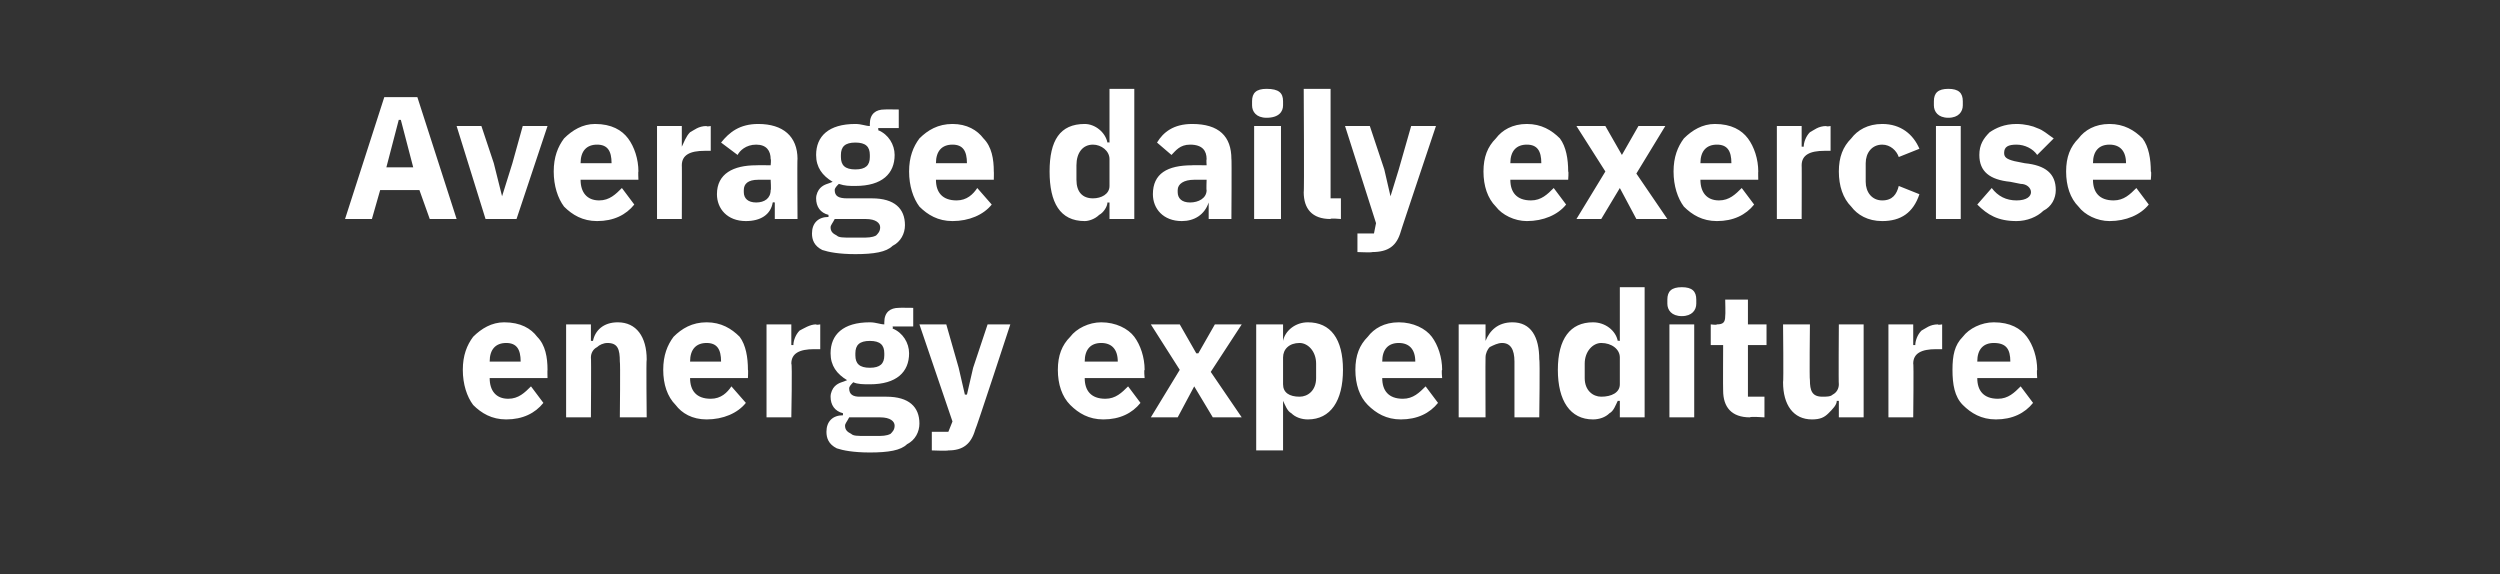
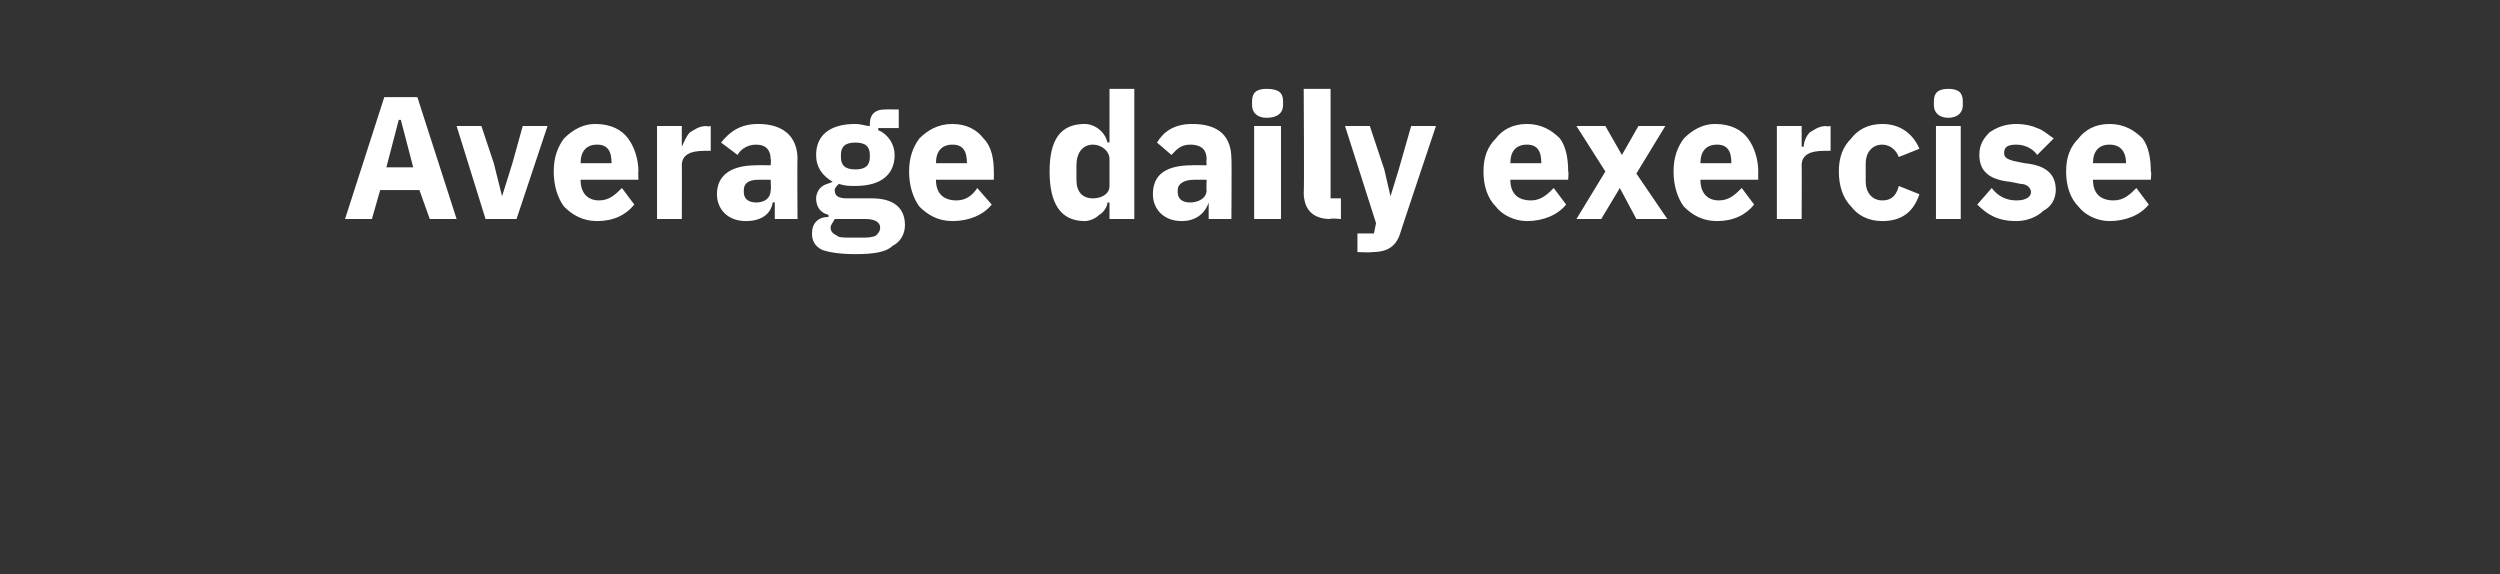
<svg xmlns="http://www.w3.org/2000/svg" version="1.1" width="121px" height="27.8px" viewBox="0 -4 121 27.8" style="top:-4px">
  <rect x="0" y="-4" width="121" height="27.8" fill="#333333" stroke="none" />
  <desc>Average daily exercise energy expenditure</desc>
  <defs />
  <g id="Polygon174873">
-     <path d="M 26.3 15.5 C 26.3 15.5 25.7 14.7 25.7 14.7 C 25.4 15 25.1 15.3 24.6 15.3 C 24 15.3 23.7 14.9 23.7 14.3 C 23.66 14.33 23.7 14.3 23.7 14.3 L 26.5 14.3 C 26.5 14.3 26.49 13.89 26.5 13.9 C 26.5 13.3 26.4 12.7 26 12.3 C 25.7 11.9 25.2 11.6 24.4 11.6 C 23.8 11.6 23.3 11.9 22.9 12.3 C 22.6 12.7 22.4 13.2 22.4 13.9 C 22.4 14.6 22.6 15.2 22.9 15.6 C 23.3 16 23.8 16.3 24.5 16.3 C 25.3 16.3 25.9 16 26.3 15.5 Z M 25.2 13.5 C 25.21 13.46 25.2 13.5 25.2 13.5 L 23.7 13.5 C 23.7 13.5 23.66 13.46 23.7 13.5 C 23.7 12.9 24 12.6 24.5 12.6 C 25 12.6 25.2 12.9 25.2 13.5 Z M 28.6 16.2 C 28.6 16.2 28.62 13.3 28.6 13.3 C 28.6 13.1 28.7 12.9 28.9 12.8 C 29 12.7 29.2 12.6 29.4 12.6 C 29.9 12.6 30 12.9 30 13.5 C 30.03 13.49 30 16.2 30 16.2 L 31.3 16.2 C 31.3 16.2 31.27 13.39 31.3 13.4 C 31.3 12.3 30.8 11.6 29.9 11.6 C 29.2 11.6 28.8 12 28.7 12.5 C 28.67 12.49 28.6 12.5 28.6 12.5 L 28.6 11.7 L 27.4 11.7 L 27.4 16.2 L 28.6 16.2 Z M 36.1 15.5 C 36.1 15.5 35.4 14.7 35.4 14.7 C 35.2 15 34.9 15.3 34.4 15.3 C 33.7 15.3 33.4 14.9 33.4 14.3 C 33.39 14.33 33.4 14.3 33.4 14.3 L 36.2 14.3 C 36.2 14.3 36.22 13.89 36.2 13.9 C 36.2 13.3 36.1 12.7 35.8 12.3 C 35.4 11.9 34.9 11.6 34.2 11.6 C 33.5 11.6 33 11.9 32.6 12.3 C 32.3 12.7 32.1 13.2 32.1 13.9 C 32.1 14.6 32.3 15.2 32.7 15.6 C 33 16 33.5 16.3 34.2 16.3 C 35 16.3 35.7 16 36.1 15.5 Z M 34.9 13.5 C 34.94 13.46 34.9 13.5 34.9 13.5 L 33.4 13.5 C 33.4 13.5 33.39 13.46 33.4 13.5 C 33.4 12.9 33.7 12.6 34.2 12.6 C 34.7 12.6 34.9 12.9 34.9 13.5 Z M 38.3 16.2 C 38.3 16.2 38.35 13.57 38.3 13.6 C 38.3 13.1 38.7 12.9 39.4 12.9 C 39.42 12.9 39.7 12.9 39.7 12.9 L 39.7 11.7 C 39.7 11.7 39.51 11.74 39.5 11.7 C 39.2 11.7 38.9 11.9 38.7 12 C 38.5 12.2 38.4 12.5 38.4 12.7 C 38.39 12.7 38.3 12.7 38.3 12.7 L 38.3 11.7 L 37.1 11.7 L 37.1 16.2 L 38.3 16.2 Z M 42.9 15.2 C 42.9 15.2 41.6 15.2 41.6 15.2 C 41.3 15.2 41.1 15.1 41.1 14.8 C 41.1 14.7 41.2 14.6 41.3 14.5 C 41.5 14.6 41.8 14.6 42.1 14.6 C 43.4 14.6 44 14 44 13.1 C 44 12.6 43.7 12.1 43.2 11.9 C 43.23 11.87 43.2 11.8 43.2 11.8 L 44.2 11.8 L 44.2 10.9 C 44.2 10.9 43.5 10.89 43.5 10.9 C 43.1 10.9 42.8 11.1 42.8 11.6 C 42.8 11.6 42.8 11.7 42.8 11.7 C 42.6 11.7 42.4 11.6 42.1 11.6 C 40.8 11.6 40.2 12.2 40.2 13.1 C 40.2 13.7 40.5 14.1 41 14.4 C 41 14.4 41 14.4 41 14.4 C 40.8 14.5 40.6 14.5 40.4 14.7 C 40.3 14.8 40.2 15 40.2 15.2 C 40.2 15.6 40.4 15.9 40.8 16 C 40.8 16 40.8 16.1 40.8 16.1 C 40.3 16.1 40 16.4 40 16.9 C 40 17.2 40.1 17.5 40.5 17.7 C 40.8 17.8 41.3 17.9 42.1 17.9 C 43 17.9 43.6 17.8 43.9 17.5 C 44.3 17.3 44.5 16.9 44.5 16.5 C 44.5 15.7 44 15.2 42.9 15.2 Z M 43.1 17 C 42.9 17.1 42.7 17.1 42.4 17.1 C 42.4 17.1 41.9 17.1 41.9 17.1 C 41.5 17.1 41.3 17.1 41.2 17 C 41 16.9 40.9 16.8 40.9 16.6 C 40.9 16.5 41 16.4 41.1 16.2 C 41.1 16.2 42.6 16.2 42.6 16.2 C 43.1 16.2 43.3 16.4 43.3 16.6 C 43.3 16.8 43.2 16.9 43.1 17 Z M 41.4 13.2 C 41.4 13.2 41.4 13.1 41.4 13.1 C 41.4 12.7 41.6 12.5 42.1 12.5 C 42.6 12.5 42.8 12.7 42.8 13.1 C 42.8 13.1 42.8 13.2 42.8 13.2 C 42.8 13.6 42.6 13.8 42.1 13.8 C 41.6 13.8 41.4 13.6 41.4 13.2 Z M 47.1 13.8 L 46.8 15.1 L 46.7 15.1 L 46.4 13.8 L 45.8 11.7 L 44.5 11.7 L 46.1 16.4 L 45.9 16.9 L 45.1 16.9 L 45.1 17.8 C 45.1 17.8 45.86 17.83 45.9 17.8 C 46.6 17.8 47 17.5 47.2 16.8 C 47.22 16.83 48.9 11.7 48.9 11.7 L 47.8 11.7 L 47.1 13.8 Z M 55.2 15.5 C 55.2 15.5 54.6 14.7 54.6 14.7 C 54.3 15 54 15.3 53.5 15.3 C 52.8 15.3 52.5 14.9 52.5 14.3 C 52.53 14.33 52.5 14.3 52.5 14.3 L 55.4 14.3 C 55.4 14.3 55.36 13.89 55.4 13.9 C 55.4 13.3 55.2 12.7 54.9 12.3 C 54.6 11.9 54 11.6 53.3 11.6 C 52.7 11.6 52.1 11.9 51.8 12.3 C 51.4 12.7 51.2 13.2 51.2 13.9 C 51.2 14.6 51.4 15.2 51.8 15.6 C 52.2 16 52.7 16.3 53.4 16.3 C 54.2 16.3 54.8 16 55.2 15.5 Z M 54.1 13.5 C 54.08 13.46 54.1 13.5 54.1 13.5 L 52.5 13.5 C 52.5 13.5 52.53 13.46 52.5 13.5 C 52.5 12.9 52.8 12.6 53.3 12.6 C 53.8 12.6 54.1 12.9 54.1 13.5 Z M 57 16.2 L 57.8 14.7 L 57.8 14.7 L 58.7 16.2 L 60.1 16.2 L 58.6 14 L 60.1 11.7 L 58.8 11.7 L 58 13.1 L 57.9 13.1 L 57.1 11.7 L 55.7 11.7 L 57.1 13.9 L 55.7 16.2 L 57 16.2 Z M 60.8 17.8 L 62.1 17.8 L 62.1 15.4 C 62.1 15.4 62.1 15.41 62.1 15.4 C 62.2 15.6 62.3 15.9 62.5 16 C 62.7 16.2 63 16.3 63.3 16.3 C 64.4 16.3 65 15.4 65 13.9 C 65 12.4 64.4 11.6 63.3 11.6 C 62.7 11.6 62.2 12 62.1 12.5 C 62.1 12.48 62.1 12.5 62.1 12.5 L 62.1 11.7 L 60.8 11.7 L 60.8 17.8 Z M 62.1 14.6 C 62.1 14.6 62.1 13.3 62.1 13.3 C 62.1 12.9 62.4 12.6 62.9 12.6 C 63.3 12.6 63.7 13 63.7 13.6 C 63.7 13.6 63.7 14.3 63.7 14.3 C 63.7 14.9 63.3 15.2 62.9 15.2 C 62.4 15.2 62.1 15 62.1 14.6 Z M 69.6 15.5 C 69.6 15.5 69 14.7 69 14.7 C 68.7 15 68.4 15.3 67.9 15.3 C 67.2 15.3 66.9 14.9 66.9 14.3 C 66.93 14.33 66.9 14.3 66.9 14.3 L 69.8 14.3 C 69.8 14.3 69.76 13.89 69.8 13.9 C 69.8 13.3 69.6 12.7 69.3 12.3 C 69 11.9 68.4 11.6 67.7 11.6 C 67 11.6 66.5 11.9 66.2 12.3 C 65.8 12.7 65.6 13.2 65.6 13.9 C 65.6 14.6 65.8 15.2 66.2 15.6 C 66.6 16 67.1 16.3 67.8 16.3 C 68.6 16.3 69.2 16 69.6 15.5 Z M 68.5 13.5 C 68.48 13.46 68.5 13.5 68.5 13.5 L 66.9 13.5 C 66.9 13.5 66.93 13.46 66.9 13.5 C 66.9 12.9 67.2 12.6 67.7 12.6 C 68.2 12.6 68.5 12.9 68.5 13.5 Z M 71.9 16.2 C 71.9 16.2 71.89 13.3 71.9 13.3 C 71.9 13.1 72 12.9 72.1 12.8 C 72.3 12.7 72.5 12.6 72.7 12.6 C 73.1 12.6 73.3 12.9 73.3 13.5 C 73.3 13.49 73.3 16.2 73.3 16.2 L 74.5 16.2 C 74.5 16.2 74.54 13.39 74.5 13.4 C 74.5 12.3 74.1 11.6 73.2 11.6 C 72.5 11.6 72.1 12 71.9 12.5 C 71.94 12.49 71.9 12.5 71.9 12.5 L 71.9 11.7 L 70.6 11.7 L 70.6 16.2 L 71.9 16.2 Z M 78.4 16.2 L 79.6 16.2 L 79.6 9.9 L 78.4 9.9 L 78.4 12.5 C 78.4 12.5 78.31 12.48 78.3 12.5 C 78.2 12 77.7 11.6 77.1 11.6 C 76 11.6 75.4 12.4 75.4 13.9 C 75.4 15.4 76 16.3 77.1 16.3 C 77.4 16.3 77.7 16.2 77.9 16 C 78.1 15.9 78.2 15.6 78.3 15.4 C 78.31 15.41 78.4 15.4 78.4 15.4 L 78.4 16.2 Z M 76.7 14.3 C 76.7 14.3 76.7 13.6 76.7 13.6 C 76.7 13 77.1 12.6 77.5 12.6 C 78 12.6 78.4 12.9 78.4 13.3 C 78.4 13.3 78.4 14.6 78.4 14.6 C 78.4 15 78 15.2 77.5 15.2 C 77.1 15.2 76.7 14.9 76.7 14.3 Z M 82.1 10.7 C 82.1 10.7 82.1 10.5 82.1 10.5 C 82.1 10.1 81.9 9.9 81.4 9.9 C 80.9 9.9 80.7 10.1 80.7 10.5 C 80.7 10.5 80.7 10.7 80.7 10.7 C 80.7 11 80.9 11.3 81.4 11.3 C 81.9 11.3 82.1 11 82.1 10.7 Z M 80.8 16.2 L 82 16.2 L 82 11.7 L 80.8 11.7 L 80.8 16.2 Z M 85.4 16.2 L 85.4 15.2 L 84.6 15.2 L 84.6 12.7 L 85.5 12.7 L 85.5 11.7 L 84.6 11.7 L 84.6 10.5 L 83.5 10.5 C 83.5 10.5 83.52 11.27 83.5 11.3 C 83.5 11.6 83.4 11.7 83.1 11.7 C 83.08 11.74 82.8 11.7 82.8 11.7 L 82.8 12.7 L 83.4 12.7 C 83.4 12.7 83.39 14.87 83.4 14.9 C 83.4 15.7 83.8 16.2 84.7 16.2 C 84.7 16.15 85.4 16.2 85.4 16.2 Z M 89 16.2 L 90.2 16.2 L 90.2 11.7 L 89 11.7 C 89 11.7 88.98 14.61 89 14.6 C 89 14.8 88.9 15 88.7 15.1 C 88.6 15.2 88.4 15.2 88.2 15.2 C 87.7 15.2 87.6 14.9 87.6 14.4 C 87.57 14.4 87.6 11.7 87.6 11.7 L 86.3 11.7 C 86.3 11.7 86.33 14.51 86.3 14.5 C 86.3 15.6 86.8 16.3 87.7 16.3 C 88.1 16.3 88.3 16.2 88.5 16 C 88.7 15.8 88.9 15.6 88.9 15.4 C 88.94 15.41 89 15.4 89 15.4 L 89 16.2 Z M 92.6 16.2 C 92.6 16.2 92.63 13.57 92.6 13.6 C 92.6 13.1 93 12.9 93.7 12.9 C 93.7 12.9 94 12.9 94 12.9 L 94 11.7 C 94 11.7 93.79 11.74 93.8 11.7 C 93.4 11.7 93.2 11.9 93 12 C 92.8 12.2 92.7 12.5 92.7 12.7 C 92.67 12.7 92.6 12.7 92.6 12.7 L 92.6 11.7 L 91.4 11.7 L 91.4 16.2 L 92.6 16.2 Z M 98.4 15.5 C 98.4 15.5 97.8 14.7 97.8 14.7 C 97.5 15 97.2 15.3 96.7 15.3 C 96 15.3 95.7 14.9 95.7 14.3 C 95.74 14.33 95.7 14.3 95.7 14.3 L 98.6 14.3 C 98.6 14.3 98.57 13.89 98.6 13.9 C 98.6 13.3 98.4 12.7 98.1 12.3 C 97.8 11.9 97.3 11.6 96.5 11.6 C 95.9 11.6 95.3 11.9 95 12.3 C 94.6 12.7 94.5 13.2 94.5 13.9 C 94.5 14.6 94.6 15.2 95 15.6 C 95.4 16 95.9 16.3 96.6 16.3 C 97.4 16.3 98 16 98.4 15.5 Z M 97.3 13.5 C 97.29 13.46 97.3 13.5 97.3 13.5 L 95.7 13.5 C 95.7 13.5 95.74 13.46 95.7 13.5 C 95.7 12.9 96 12.6 96.5 12.6 C 97.1 12.6 97.3 12.9 97.3 13.5 Z " stroke="none" fill="#fff" />
-   </g>
+     </g>
  <g id="Polygon174872">
-     <path d="M 22.1 6.6 L 20.2 0.7 L 18.6 0.7 L 16.7 6.6 L 18 6.6 L 18.4 5.2 L 20.3 5.2 L 20.8 6.6 L 22.1 6.6 Z M 20 4.1 L 18.7 4.1 L 19.3 1.8 L 19.4 1.8 L 20 4.1 Z M 25 6.6 L 26.5 2.1 L 25.3 2.1 L 24.8 3.9 L 24.3 5.5 L 24.3 5.5 L 23.9 3.9 L 23.3 2.1 L 22.1 2.1 L 23.5 6.6 L 25 6.6 Z M 30.7 5.9 C 30.7 5.9 30.1 5.1 30.1 5.1 C 29.8 5.4 29.5 5.7 29 5.7 C 28.4 5.7 28.1 5.3 28.1 4.7 C 28.05 4.73 28.1 4.7 28.1 4.7 L 30.9 4.7 C 30.9 4.7 30.88 4.29 30.9 4.3 C 30.9 3.7 30.7 3.1 30.4 2.7 C 30.1 2.3 29.6 2 28.8 2 C 28.2 2 27.7 2.3 27.3 2.7 C 27 3.1 26.8 3.6 26.8 4.3 C 26.8 5 27 5.6 27.3 6 C 27.7 6.4 28.2 6.7 28.9 6.7 C 29.7 6.7 30.3 6.4 30.7 5.9 Z M 29.6 3.9 C 29.6 3.86 29.6 3.9 29.6 3.9 L 28.1 3.9 C 28.1 3.9 28.05 3.86 28.1 3.9 C 28.1 3.3 28.4 3 28.9 3 C 29.4 3 29.6 3.3 29.6 3.9 Z M 33 6.6 C 33 6.6 33.01 3.97 33 4 C 33 3.5 33.4 3.3 34.1 3.3 C 34.08 3.3 34.4 3.3 34.4 3.3 L 34.4 2.1 C 34.4 2.1 34.18 2.14 34.2 2.1 C 33.8 2.1 33.6 2.3 33.4 2.4 C 33.2 2.6 33.1 2.9 33 3.1 C 33.05 3.1 33 3.1 33 3.1 L 33 2.1 L 31.8 2.1 L 31.8 6.6 L 33 6.6 Z M 38.6 3.7 C 38.58 3.65 38.6 6.6 38.6 6.6 L 37.5 6.6 L 37.5 5.8 C 37.5 5.8 37.41 5.78 37.4 5.8 C 37.3 6.4 36.8 6.7 36.1 6.7 C 35.2 6.7 34.7 6.1 34.7 5.4 C 34.7 4.4 35.5 4 36.6 4 C 36.64 3.99 37.3 4 37.3 4 C 37.3 4 37.33 3.71 37.3 3.7 C 37.3 3.3 37.1 3 36.6 3 C 36.1 3 35.8 3.3 35.7 3.5 C 35.7 3.5 34.9 2.9 34.9 2.9 C 35.3 2.4 35.8 2 36.7 2 C 37.9 2 38.6 2.6 38.6 3.7 Z M 37.3 4.7 C 37.3 4.7 36.73 4.7 36.7 4.7 C 36.2 4.7 36 4.9 36 5.2 C 36 5.2 36 5.3 36 5.3 C 36 5.6 36.2 5.8 36.6 5.8 C 37 5.8 37.3 5.6 37.3 5.2 C 37.33 5.22 37.3 4.7 37.3 4.7 Z M 42.2 5.6 C 42.2 5.6 41 5.6 41 5.6 C 40.6 5.6 40.4 5.5 40.4 5.2 C 40.4 5.1 40.5 5 40.6 4.9 C 40.9 5 41.1 5 41.4 5 C 42.7 5 43.3 4.4 43.3 3.5 C 43.3 3 43 2.5 42.5 2.3 C 42.53 2.27 42.5 2.2 42.5 2.2 L 43.5 2.2 L 43.5 1.3 C 43.5 1.3 42.81 1.29 42.8 1.3 C 42.4 1.3 42.1 1.5 42.1 2 C 42.1 2 42.1 2.1 42.1 2.1 C 41.9 2.1 41.7 2 41.4 2 C 40.1 2 39.5 2.6 39.5 3.5 C 39.5 4.1 39.8 4.5 40.3 4.8 C 40.3 4.8 40.3 4.8 40.3 4.8 C 40.1 4.9 39.9 4.9 39.7 5.1 C 39.6 5.2 39.5 5.4 39.5 5.6 C 39.5 6 39.7 6.3 40.1 6.4 C 40.1 6.4 40.1 6.5 40.1 6.5 C 39.6 6.5 39.3 6.8 39.3 7.3 C 39.3 7.6 39.4 7.9 39.8 8.1 C 40.1 8.2 40.6 8.3 41.4 8.3 C 42.3 8.3 42.9 8.2 43.2 7.9 C 43.6 7.7 43.8 7.3 43.8 6.9 C 43.8 6.1 43.3 5.6 42.2 5.6 Z M 42.4 7.4 C 42.2 7.5 42 7.5 41.7 7.5 C 41.7 7.5 41.2 7.5 41.2 7.5 C 40.8 7.5 40.6 7.5 40.5 7.4 C 40.3 7.3 40.2 7.2 40.2 7 C 40.2 6.9 40.3 6.8 40.4 6.6 C 40.4 6.6 41.9 6.6 41.9 6.6 C 42.4 6.6 42.6 6.8 42.6 7 C 42.6 7.2 42.5 7.3 42.4 7.4 Z M 40.7 3.6 C 40.7 3.6 40.7 3.5 40.7 3.5 C 40.7 3.1 40.9 2.9 41.4 2.9 C 41.9 2.9 42.1 3.1 42.1 3.5 C 42.1 3.5 42.1 3.6 42.1 3.6 C 42.1 4 41.9 4.2 41.4 4.2 C 40.9 4.2 40.7 4 40.7 3.6 Z M 48 5.9 C 48 5.9 47.3 5.1 47.3 5.1 C 47.1 5.4 46.8 5.7 46.3 5.7 C 45.6 5.7 45.3 5.3 45.3 4.7 C 45.28 4.73 45.3 4.7 45.3 4.7 L 48.1 4.7 C 48.1 4.7 48.11 4.29 48.1 4.3 C 48.1 3.7 48 3.1 47.6 2.7 C 47.3 2.3 46.8 2 46.1 2 C 45.4 2 44.9 2.3 44.5 2.7 C 44.2 3.1 44 3.6 44 4.3 C 44 5 44.2 5.6 44.5 6 C 44.9 6.4 45.4 6.7 46.1 6.7 C 46.9 6.7 47.6 6.4 48 5.9 Z M 46.8 3.9 C 46.83 3.86 46.8 3.9 46.8 3.9 L 45.3 3.9 C 45.3 3.9 45.28 3.86 45.3 3.9 C 45.3 3.3 45.6 3 46.1 3 C 46.6 3 46.8 3.3 46.8 3.9 Z M 53.7 6.6 L 54.9 6.6 L 54.9 0.3 L 53.7 0.3 L 53.7 2.9 C 53.7 2.9 53.64 2.88 53.6 2.9 C 53.5 2.4 53 2 52.5 2 C 51.3 2 50.8 2.8 50.8 4.3 C 50.8 5.8 51.3 6.7 52.5 6.7 C 52.7 6.7 53 6.6 53.2 6.4 C 53.4 6.3 53.6 6 53.6 5.8 C 53.64 5.81 53.7 5.8 53.7 5.8 L 53.7 6.6 Z M 52.1 4.7 C 52.1 4.7 52.1 4 52.1 4 C 52.1 3.4 52.4 3 52.9 3 C 53.3 3 53.7 3.3 53.7 3.7 C 53.7 3.7 53.7 5 53.7 5 C 53.7 5.4 53.3 5.6 52.9 5.6 C 52.4 5.6 52.1 5.3 52.1 4.7 Z M 59.6 3.7 C 59.62 3.65 59.6 6.6 59.6 6.6 L 58.5 6.6 L 58.5 5.8 C 58.5 5.8 58.45 5.78 58.5 5.8 C 58.3 6.4 57.8 6.7 57.2 6.7 C 56.3 6.7 55.8 6.1 55.8 5.4 C 55.8 4.4 56.5 4 57.7 4 C 57.68 3.99 58.4 4 58.4 4 C 58.4 4 58.38 3.71 58.4 3.7 C 58.4 3.3 58.2 3 57.6 3 C 57.1 3 56.9 3.3 56.7 3.5 C 56.7 3.5 56 2.9 56 2.9 C 56.3 2.4 56.8 2 57.7 2 C 59 2 59.6 2.6 59.6 3.7 Z M 58.4 4.7 C 58.4 4.7 57.77 4.7 57.8 4.7 C 57.3 4.7 57 4.9 57 5.2 C 57 5.2 57 5.3 57 5.3 C 57 5.6 57.2 5.8 57.6 5.8 C 58 5.8 58.4 5.6 58.4 5.2 C 58.38 5.22 58.4 4.7 58.4 4.7 Z M 62.1 1.1 C 62.1 1.1 62.1 0.9 62.1 0.9 C 62.1 0.5 61.9 0.3 61.3 0.3 C 60.8 0.3 60.6 0.5 60.6 0.9 C 60.6 0.9 60.6 1.1 60.6 1.1 C 60.6 1.4 60.8 1.7 61.3 1.7 C 61.9 1.7 62.1 1.4 62.1 1.1 Z M 60.7 6.6 L 62 6.6 L 62 2.1 L 60.7 2.1 L 60.7 6.6 Z M 64.9 6.6 L 64.9 5.6 L 64.4 5.6 L 64.4 0.3 L 63.1 0.3 C 63.1 0.3 63.13 5.34 63.1 5.3 C 63.1 6.1 63.5 6.6 64.4 6.6 C 64.36 6.55 64.9 6.6 64.9 6.6 Z M 67.7 4.2 L 67.3 5.5 L 67.3 5.5 L 67 4.2 L 66.3 2.1 L 65.1 2.1 L 66.6 6.8 L 66.5 7.3 L 65.7 7.3 L 65.7 8.2 C 65.7 8.2 66.43 8.23 66.4 8.2 C 67.2 8.2 67.6 7.9 67.8 7.2 C 67.78 7.23 69.5 2.1 69.5 2.1 L 68.3 2.1 L 67.7 4.2 Z M 75.8 5.9 C 75.8 5.9 75.2 5.1 75.2 5.1 C 74.9 5.4 74.6 5.7 74.1 5.7 C 73.4 5.7 73.1 5.3 73.1 4.7 C 73.1 4.73 73.1 4.7 73.1 4.7 L 75.9 4.7 C 75.9 4.7 75.93 4.29 75.9 4.3 C 75.9 3.7 75.8 3.1 75.5 2.7 C 75.1 2.3 74.6 2 73.9 2 C 73.2 2 72.7 2.3 72.4 2.7 C 72 3.1 71.8 3.6 71.8 4.3 C 71.8 5 72 5.6 72.4 6 C 72.7 6.4 73.3 6.7 73.9 6.7 C 74.7 6.7 75.4 6.4 75.8 5.9 Z M 74.6 3.9 C 74.65 3.86 74.6 3.9 74.6 3.9 L 73.1 3.9 C 73.1 3.9 73.1 3.86 73.1 3.9 C 73.1 3.3 73.4 3 73.9 3 C 74.4 3 74.6 3.3 74.6 3.9 Z M 77.5 6.6 L 78.4 5.1 L 78.4 5.1 L 79.2 6.6 L 80.7 6.6 L 79.2 4.4 L 80.6 2.1 L 79.3 2.1 L 78.5 3.5 L 78.5 3.5 L 77.7 2.1 L 76.3 2.1 L 77.7 4.3 L 76.3 6.6 L 77.5 6.6 Z M 84.9 5.9 C 84.9 5.9 84.3 5.1 84.3 5.1 C 84 5.4 83.7 5.7 83.2 5.7 C 82.6 5.7 82.3 5.3 82.3 4.7 C 82.26 4.73 82.3 4.7 82.3 4.7 L 85.1 4.7 C 85.1 4.7 85.09 4.29 85.1 4.3 C 85.1 3.7 84.9 3.1 84.6 2.7 C 84.3 2.3 83.8 2 83 2 C 82.4 2 81.9 2.3 81.5 2.7 C 81.2 3.1 81 3.6 81 4.3 C 81 5 81.2 5.6 81.5 6 C 81.9 6.4 82.4 6.7 83.1 6.7 C 83.9 6.7 84.5 6.4 84.9 5.9 Z M 83.8 3.9 C 83.8 3.86 83.8 3.9 83.8 3.9 L 82.3 3.9 C 82.3 3.9 82.26 3.86 82.3 3.9 C 82.3 3.3 82.6 3 83.1 3 C 83.6 3 83.8 3.3 83.8 3.9 Z M 87.2 6.6 C 87.2 6.6 87.21 3.97 87.2 4 C 87.2 3.5 87.6 3.3 88.3 3.3 C 88.29 3.3 88.6 3.3 88.6 3.3 L 88.6 2.1 C 88.6 2.1 88.38 2.14 88.4 2.1 C 88 2.1 87.8 2.3 87.6 2.4 C 87.4 2.6 87.3 2.9 87.3 3.1 C 87.25 3.1 87.2 3.1 87.2 3.1 L 87.2 2.1 L 86 2.1 L 86 6.6 L 87.2 6.6 Z M 92.9 5.4 C 92.9 5.4 91.9 5 91.9 5 C 91.8 5.4 91.6 5.7 91.1 5.7 C 90.6 5.7 90.3 5.3 90.3 4.8 C 90.3 4.8 90.3 3.9 90.3 3.9 C 90.3 3.4 90.6 3 91.1 3 C 91.5 3 91.8 3.3 91.9 3.6 C 91.9 3.6 92.9 3.2 92.9 3.2 C 92.6 2.5 92 2 91.1 2 C 90.4 2 89.9 2.3 89.6 2.7 C 89.2 3.1 89 3.6 89 4.3 C 89 5 89.2 5.6 89.6 6 C 89.9 6.4 90.4 6.7 91.1 6.7 C 92 6.7 92.6 6.3 92.9 5.4 Z M 95 1.1 C 95 1.1 95 0.9 95 0.9 C 95 0.5 94.8 0.3 94.3 0.3 C 93.8 0.3 93.6 0.5 93.6 0.9 C 93.6 0.9 93.6 1.1 93.6 1.1 C 93.6 1.4 93.8 1.7 94.3 1.7 C 94.8 1.7 95 1.4 95 1.1 Z M 93.7 6.6 L 94.9 6.6 L 94.9 2.1 L 93.7 2.1 L 93.7 6.6 Z M 98.9 6.2 C 99.3 6 99.5 5.6 99.5 5.2 C 99.5 4.4 99 4 98 3.9 C 98 3.9 97.5 3.8 97.5 3.8 C 97.1 3.7 97 3.6 97 3.4 C 97 3.1 97.2 3 97.6 3 C 98 3 98.4 3.2 98.6 3.5 C 98.6 3.5 99.4 2.7 99.4 2.7 C 99.1 2.5 98.9 2.3 98.6 2.2 C 98.4 2.1 98 2 97.6 2 C 97 2 96.6 2.2 96.3 2.4 C 96 2.7 95.8 3 95.8 3.5 C 95.8 4.3 96.3 4.7 97.3 4.8 C 97.3 4.8 97.8 4.9 97.8 4.9 C 98.1 4.9 98.3 5.1 98.3 5.3 C 98.3 5.5 98.1 5.7 97.6 5.7 C 97.1 5.7 96.7 5.5 96.4 5.1 C 96.4 5.1 95.7 5.9 95.7 5.9 C 96.2 6.4 96.7 6.7 97.6 6.7 C 98.1 6.7 98.6 6.5 98.9 6.2 Z M 104 5.9 C 104 5.9 103.4 5.1 103.4 5.1 C 103.1 5.4 102.8 5.7 102.3 5.7 C 101.6 5.7 101.3 5.3 101.3 4.7 C 101.31 4.73 101.3 4.7 101.3 4.7 L 104.1 4.7 C 104.1 4.7 104.14 4.29 104.1 4.3 C 104.1 3.7 104 3.1 103.7 2.7 C 103.3 2.3 102.8 2 102.1 2 C 101.4 2 100.9 2.3 100.6 2.7 C 100.2 3.1 100 3.6 100 4.3 C 100 5 100.2 5.6 100.6 6 C 100.9 6.4 101.5 6.7 102.1 6.7 C 102.9 6.7 103.6 6.4 104 5.9 Z M 102.9 3.9 C 102.85 3.86 102.9 3.9 102.9 3.9 L 101.3 3.9 C 101.3 3.9 101.31 3.86 101.3 3.9 C 101.3 3.3 101.6 3 102.1 3 C 102.6 3 102.9 3.3 102.9 3.9 Z " stroke="none" fill="#fff" />
+     <path d="M 22.1 6.6 L 20.2 0.7 L 18.6 0.7 L 16.7 6.6 L 18 6.6 L 18.4 5.2 L 20.3 5.2 L 20.8 6.6 L 22.1 6.6 Z M 20 4.1 L 18.7 4.1 L 19.3 1.8 L 19.4 1.8 L 20 4.1 Z M 25 6.6 L 26.5 2.1 L 25.3 2.1 L 24.8 3.9 L 24.3 5.5 L 24.3 5.5 L 23.9 3.9 L 23.3 2.1 L 22.1 2.1 L 23.5 6.6 L 25 6.6 Z M 30.7 5.9 C 30.7 5.9 30.1 5.1 30.1 5.1 C 29.8 5.4 29.5 5.7 29 5.7 C 28.4 5.7 28.1 5.3 28.1 4.7 C 28.05 4.73 28.1 4.7 28.1 4.7 L 30.9 4.7 C 30.9 4.7 30.88 4.29 30.9 4.3 C 30.9 3.7 30.7 3.1 30.4 2.7 C 30.1 2.3 29.6 2 28.8 2 C 28.2 2 27.7 2.3 27.3 2.7 C 27 3.1 26.8 3.6 26.8 4.3 C 26.8 5 27 5.6 27.3 6 C 27.7 6.4 28.2 6.7 28.9 6.7 C 29.7 6.7 30.3 6.4 30.7 5.9 Z M 29.6 3.9 C 29.6 3.86 29.6 3.9 29.6 3.9 L 28.1 3.9 C 28.1 3.9 28.05 3.86 28.1 3.9 C 28.1 3.3 28.4 3 28.9 3 C 29.4 3 29.6 3.3 29.6 3.9 Z M 33 6.6 C 33 6.6 33.01 3.97 33 4 C 33 3.5 33.4 3.3 34.1 3.3 C 34.08 3.3 34.4 3.3 34.4 3.3 L 34.4 2.1 C 34.4 2.1 34.18 2.14 34.2 2.1 C 33.8 2.1 33.6 2.3 33.4 2.4 C 33.2 2.6 33.1 2.9 33 3.1 C 33.05 3.1 33 3.1 33 3.1 L 33 2.1 L 31.8 2.1 L 31.8 6.6 L 33 6.6 Z M 38.6 3.7 C 38.58 3.65 38.6 6.6 38.6 6.6 L 37.5 6.6 L 37.5 5.8 C 37.5 5.8 37.41 5.78 37.4 5.8 C 37.3 6.4 36.8 6.7 36.1 6.7 C 35.2 6.7 34.7 6.1 34.7 5.4 C 34.7 4.4 35.5 4 36.6 4 C 36.64 3.99 37.3 4 37.3 4 C 37.3 4 37.33 3.71 37.3 3.7 C 37.3 3.3 37.1 3 36.6 3 C 36.1 3 35.8 3.3 35.7 3.5 C 35.7 3.5 34.9 2.9 34.9 2.9 C 35.3 2.4 35.8 2 36.7 2 C 37.9 2 38.6 2.6 38.6 3.7 Z M 37.3 4.7 C 37.3 4.7 36.73 4.7 36.7 4.7 C 36.2 4.7 36 4.9 36 5.2 C 36 5.2 36 5.3 36 5.3 C 36 5.6 36.2 5.8 36.6 5.8 C 37 5.8 37.3 5.6 37.3 5.2 C 37.33 5.22 37.3 4.7 37.3 4.7 Z M 42.2 5.6 C 42.2 5.6 41 5.6 41 5.6 C 40.6 5.6 40.4 5.5 40.4 5.2 C 40.4 5.1 40.5 5 40.6 4.9 C 40.9 5 41.1 5 41.4 5 C 42.7 5 43.3 4.4 43.3 3.5 C 43.3 3 43 2.5 42.5 2.3 C 42.53 2.27 42.5 2.2 42.5 2.2 L 43.5 2.2 L 43.5 1.3 C 43.5 1.3 42.81 1.29 42.8 1.3 C 42.4 1.3 42.1 1.5 42.1 2 C 42.1 2 42.1 2.1 42.1 2.1 C 41.9 2.1 41.7 2 41.4 2 C 40.1 2 39.5 2.6 39.5 3.5 C 39.5 4.1 39.8 4.5 40.3 4.8 C 40.3 4.8 40.3 4.8 40.3 4.8 C 40.1 4.9 39.9 4.9 39.7 5.1 C 39.6 5.2 39.5 5.4 39.5 5.6 C 39.5 6 39.7 6.3 40.1 6.4 C 40.1 6.4 40.1 6.5 40.1 6.5 C 39.6 6.5 39.3 6.8 39.3 7.3 C 39.3 7.6 39.4 7.9 39.8 8.1 C 40.1 8.2 40.6 8.3 41.4 8.3 C 42.3 8.3 42.9 8.2 43.2 7.9 C 43.6 7.7 43.8 7.3 43.8 6.9 C 43.8 6.1 43.3 5.6 42.2 5.6 Z M 42.4 7.4 C 42.2 7.5 42 7.5 41.7 7.5 C 41.7 7.5 41.2 7.5 41.2 7.5 C 40.8 7.5 40.6 7.5 40.5 7.4 C 40.3 7.3 40.2 7.2 40.2 7 C 40.2 6.9 40.3 6.8 40.4 6.6 C 40.4 6.6 41.9 6.6 41.9 6.6 C 42.4 6.6 42.6 6.8 42.6 7 C 42.6 7.2 42.5 7.3 42.4 7.4 Z M 40.7 3.6 C 40.7 3.6 40.7 3.5 40.7 3.5 C 40.7 3.1 40.9 2.9 41.4 2.9 C 41.9 2.9 42.1 3.1 42.1 3.5 C 42.1 3.5 42.1 3.6 42.1 3.6 C 42.1 4 41.9 4.2 41.4 4.2 C 40.9 4.2 40.7 4 40.7 3.6 Z M 48 5.9 C 48 5.9 47.3 5.1 47.3 5.1 C 47.1 5.4 46.8 5.7 46.3 5.7 C 45.6 5.7 45.3 5.3 45.3 4.7 C 45.28 4.73 45.3 4.7 45.3 4.7 L 48.1 4.7 C 48.1 4.7 48.11 4.29 48.1 4.3 C 48.1 3.7 48 3.1 47.6 2.7 C 47.3 2.3 46.8 2 46.1 2 C 45.4 2 44.9 2.3 44.5 2.7 C 44.2 3.1 44 3.6 44 4.3 C 44 5 44.2 5.6 44.5 6 C 44.9 6.4 45.4 6.7 46.1 6.7 C 46.9 6.7 47.6 6.4 48 5.9 Z M 46.8 3.9 C 46.83 3.86 46.8 3.9 46.8 3.9 L 45.3 3.9 C 45.3 3.9 45.28 3.86 45.3 3.9 C 45.3 3.3 45.6 3 46.1 3 C 46.6 3 46.8 3.3 46.8 3.9 Z M 53.7 6.6 L 54.9 6.6 L 54.9 0.3 L 53.7 0.3 L 53.7 2.9 C 53.7 2.9 53.64 2.88 53.6 2.9 C 53.5 2.4 53 2 52.5 2 C 51.3 2 50.8 2.8 50.8 4.3 C 50.8 5.8 51.3 6.7 52.5 6.7 C 52.7 6.7 53 6.6 53.2 6.4 C 53.4 6.3 53.6 6 53.6 5.8 C 53.64 5.81 53.7 5.8 53.7 5.8 L 53.7 6.6 Z M 52.1 4.7 C 52.1 4.7 52.1 4 52.1 4 C 52.1 3.4 52.4 3 52.9 3 C 53.3 3 53.7 3.3 53.7 3.7 C 53.7 3.7 53.7 5 53.7 5 C 53.7 5.4 53.3 5.6 52.9 5.6 C 52.4 5.6 52.1 5.3 52.1 4.7 Z M 59.6 3.7 C 59.62 3.65 59.6 6.6 59.6 6.6 L 58.5 6.6 L 58.5 5.8 C 58.5 5.8 58.45 5.78 58.5 5.8 C 58.3 6.4 57.8 6.7 57.2 6.7 C 56.3 6.7 55.8 6.1 55.8 5.4 C 55.8 4.4 56.5 4 57.7 4 C 57.68 3.99 58.4 4 58.4 4 C 58.4 4 58.38 3.71 58.4 3.7 C 58.4 3.3 58.2 3 57.6 3 C 57.1 3 56.9 3.3 56.7 3.5 C 56.7 3.5 56 2.9 56 2.9 C 56.3 2.4 56.8 2 57.7 2 C 59 2 59.6 2.6 59.6 3.7 Z M 58.4 4.7 C 58.4 4.7 57.77 4.7 57.8 4.7 C 57.3 4.7 57 4.9 57 5.2 C 57 5.2 57 5.3 57 5.3 C 57 5.6 57.2 5.8 57.6 5.8 C 58 5.8 58.4 5.6 58.4 5.2 C 58.38 5.22 58.4 4.7 58.4 4.7 Z M 62.1 1.1 C 62.1 1.1 62.1 0.9 62.1 0.9 C 62.1 0.5 61.9 0.3 61.3 0.3 C 60.8 0.3 60.6 0.5 60.6 0.9 C 60.6 0.9 60.6 1.1 60.6 1.1 C 60.6 1.4 60.8 1.7 61.3 1.7 C 61.9 1.7 62.1 1.4 62.1 1.1 Z M 60.7 6.6 L 62 6.6 L 62 2.1 L 60.7 2.1 L 60.7 6.6 Z M 64.9 6.6 L 64.9 5.6 L 64.4 5.6 L 64.4 0.3 L 63.1 0.3 C 63.1 0.3 63.13 5.34 63.1 5.3 C 63.1 6.1 63.5 6.6 64.4 6.6 C 64.36 6.55 64.9 6.6 64.9 6.6 Z M 67.7 4.2 L 67.3 5.5 L 67.3 5.5 L 67 4.2 L 66.3 2.1 L 65.1 2.1 L 66.6 6.8 L 66.5 7.3 L 65.7 7.3 L 65.7 8.2 C 65.7 8.2 66.43 8.23 66.4 8.2 C 67.2 8.2 67.6 7.9 67.8 7.2 C 67.78 7.23 69.5 2.1 69.5 2.1 L 68.3 2.1 L 67.7 4.2 Z M 75.8 5.9 C 75.8 5.9 75.2 5.1 75.2 5.1 C 74.9 5.4 74.6 5.7 74.1 5.7 C 73.4 5.7 73.1 5.3 73.1 4.7 C 73.1 4.73 73.1 4.7 73.1 4.7 L 75.9 4.7 C 75.9 4.7 75.93 4.29 75.9 4.3 C 75.9 3.7 75.8 3.1 75.5 2.7 C 75.1 2.3 74.6 2 73.9 2 C 73.2 2 72.7 2.3 72.4 2.7 C 72 3.1 71.8 3.6 71.8 4.3 C 71.8 5 72 5.6 72.4 6 C 72.7 6.4 73.3 6.7 73.9 6.7 C 74.7 6.7 75.4 6.4 75.8 5.9 Z M 74.6 3.9 C 74.65 3.86 74.6 3.9 74.6 3.9 L 73.1 3.9 C 73.1 3.9 73.1 3.86 73.1 3.9 C 73.1 3.3 73.4 3 73.9 3 C 74.4 3 74.6 3.3 74.6 3.9 Z M 77.5 6.6 L 78.4 5.1 L 79.2 6.6 L 80.7 6.6 L 79.2 4.4 L 80.6 2.1 L 79.3 2.1 L 78.5 3.5 L 78.5 3.5 L 77.7 2.1 L 76.3 2.1 L 77.7 4.3 L 76.3 6.6 L 77.5 6.6 Z M 84.9 5.9 C 84.9 5.9 84.3 5.1 84.3 5.1 C 84 5.4 83.7 5.7 83.2 5.7 C 82.6 5.7 82.3 5.3 82.3 4.7 C 82.26 4.73 82.3 4.7 82.3 4.7 L 85.1 4.7 C 85.1 4.7 85.09 4.29 85.1 4.3 C 85.1 3.7 84.9 3.1 84.6 2.7 C 84.3 2.3 83.8 2 83 2 C 82.4 2 81.9 2.3 81.5 2.7 C 81.2 3.1 81 3.6 81 4.3 C 81 5 81.2 5.6 81.5 6 C 81.9 6.4 82.4 6.7 83.1 6.7 C 83.9 6.7 84.5 6.4 84.9 5.9 Z M 83.8 3.9 C 83.8 3.86 83.8 3.9 83.8 3.9 L 82.3 3.9 C 82.3 3.9 82.26 3.86 82.3 3.9 C 82.3 3.3 82.6 3 83.1 3 C 83.6 3 83.8 3.3 83.8 3.9 Z M 87.2 6.6 C 87.2 6.6 87.21 3.97 87.2 4 C 87.2 3.5 87.6 3.3 88.3 3.3 C 88.29 3.3 88.6 3.3 88.6 3.3 L 88.6 2.1 C 88.6 2.1 88.38 2.14 88.4 2.1 C 88 2.1 87.8 2.3 87.6 2.4 C 87.4 2.6 87.3 2.9 87.3 3.1 C 87.25 3.1 87.2 3.1 87.2 3.1 L 87.2 2.1 L 86 2.1 L 86 6.6 L 87.2 6.6 Z M 92.9 5.4 C 92.9 5.4 91.9 5 91.9 5 C 91.8 5.4 91.6 5.7 91.1 5.7 C 90.6 5.7 90.3 5.3 90.3 4.8 C 90.3 4.8 90.3 3.9 90.3 3.9 C 90.3 3.4 90.6 3 91.1 3 C 91.5 3 91.8 3.3 91.9 3.6 C 91.9 3.6 92.9 3.2 92.9 3.2 C 92.6 2.5 92 2 91.1 2 C 90.4 2 89.9 2.3 89.6 2.7 C 89.2 3.1 89 3.6 89 4.3 C 89 5 89.2 5.6 89.6 6 C 89.9 6.4 90.4 6.7 91.1 6.7 C 92 6.7 92.6 6.3 92.9 5.4 Z M 95 1.1 C 95 1.1 95 0.9 95 0.9 C 95 0.5 94.8 0.3 94.3 0.3 C 93.8 0.3 93.6 0.5 93.6 0.9 C 93.6 0.9 93.6 1.1 93.6 1.1 C 93.6 1.4 93.8 1.7 94.3 1.7 C 94.8 1.7 95 1.4 95 1.1 Z M 93.7 6.6 L 94.9 6.6 L 94.9 2.1 L 93.7 2.1 L 93.7 6.6 Z M 98.9 6.2 C 99.3 6 99.5 5.6 99.5 5.2 C 99.5 4.4 99 4 98 3.9 C 98 3.9 97.5 3.8 97.5 3.8 C 97.1 3.7 97 3.6 97 3.4 C 97 3.1 97.2 3 97.6 3 C 98 3 98.4 3.2 98.6 3.5 C 98.6 3.5 99.4 2.7 99.4 2.7 C 99.1 2.5 98.9 2.3 98.6 2.2 C 98.4 2.1 98 2 97.6 2 C 97 2 96.6 2.2 96.3 2.4 C 96 2.7 95.8 3 95.8 3.5 C 95.8 4.3 96.3 4.7 97.3 4.8 C 97.3 4.8 97.8 4.9 97.8 4.9 C 98.1 4.9 98.3 5.1 98.3 5.3 C 98.3 5.5 98.1 5.7 97.6 5.7 C 97.1 5.7 96.7 5.5 96.4 5.1 C 96.4 5.1 95.7 5.9 95.7 5.9 C 96.2 6.4 96.7 6.7 97.6 6.7 C 98.1 6.7 98.6 6.5 98.9 6.2 Z M 104 5.9 C 104 5.9 103.4 5.1 103.4 5.1 C 103.1 5.4 102.8 5.7 102.3 5.7 C 101.6 5.7 101.3 5.3 101.3 4.7 C 101.31 4.73 101.3 4.7 101.3 4.7 L 104.1 4.7 C 104.1 4.7 104.14 4.29 104.1 4.3 C 104.1 3.7 104 3.1 103.7 2.7 C 103.3 2.3 102.8 2 102.1 2 C 101.4 2 100.9 2.3 100.6 2.7 C 100.2 3.1 100 3.6 100 4.3 C 100 5 100.2 5.6 100.6 6 C 100.9 6.4 101.5 6.7 102.1 6.7 C 102.9 6.7 103.6 6.4 104 5.9 Z M 102.9 3.9 C 102.85 3.86 102.9 3.9 102.9 3.9 L 101.3 3.9 C 101.3 3.9 101.31 3.86 101.3 3.9 C 101.3 3.3 101.6 3 102.1 3 C 102.6 3 102.9 3.3 102.9 3.9 Z " stroke="none" fill="#fff" />
  </g>
</svg>